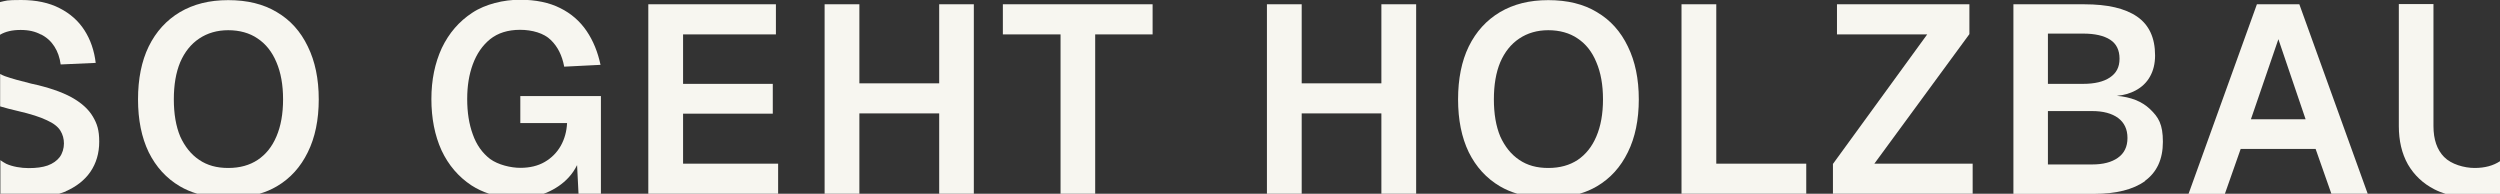
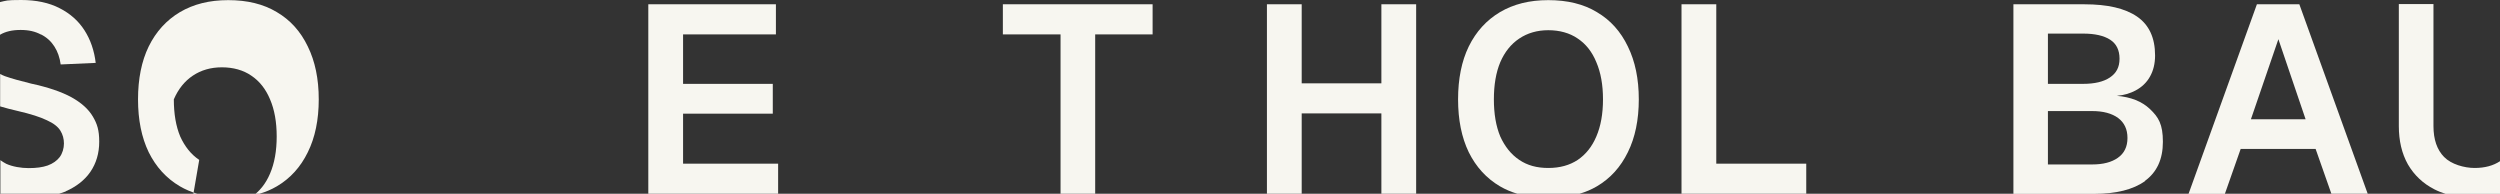
<svg xmlns="http://www.w3.org/2000/svg" id="Ebene_1" version="1.1" viewBox="0 0 1920 148.8">
  <rect x="0" y="0" width="1920" height="148.8" fill="#333333" stroke="none" />
  <defs>
    <style>
      .st0 {
        fill: #f7f6f0;
      }
    </style>
  </defs>
  <polygon class="st0" points="597.6 125.7 524.6 125.7 524.6 87.3 593.5 87.3 593.5 64.4 524.6 64.4 524.6 26.4 595.9 26.4 595.9 3.3 497.9 3.3 497.9 148.8 597.6 148.8 597.6 125.7" />
-   <polygon class="st0" points="660 87.1 721.3 87.1 721.3 148.8 747.9 148.8 747.9 3.3 721.3 3.3 721.3 64 660 64 660 3.3 633.3 3.3 633.3 148.8 660 148.8 660 87.1" />
-   <path class="st0" d="M419.7,148c6.8-2.9,12.5-6.8,17-11.7,2.7-2.9,4.8-6.1,6.5-9.5l1.1,22h17.2v-75h-61.9v20.7h35.9c-.3,6.4-1.9,12.3-4.9,17.6-3,5.2-7.1,9.3-12.3,12.3-5.2,3-11.4,4.5-18.7,4.5s-17-2.3-23.2-6.8c-6-4.6-10.5-10.9-13.3-18.9-2.9-7.9-4.3-16.9-4.3-27.1s1.4-18.7,4.3-26.7c3-8.1,7.4-14.5,13.3-19.3,6-4.8,13.7-7.2,23-7.2s18.4,2.6,23.6,7.8c5.3,5.1,8.7,11.9,10.3,20.5l27.9-1.4c-2.1-9.8-5.6-18.5-10.7-26s-11.8-13.4-20.3-17.6c-8.3-4.2-18.7-6.4-31-6.4s-26.4,3.3-36.5,10c-10.1,6.6-17.9,15.6-23.4,27.1-5.3,11.5-8,24.5-8,39.2s2.6,28,7.8,39.4c5.3,11.3,13,20.3,23,26.9,4.2,2.7,8.7,4.8,13.5,6.4h41.9c.7-.3,1.5-.5,2.2-.8Z" />
  <polygon class="st0" points="841.1 26.4 885.2 26.4 885.2 3.3 770.2 3.3 770.2 26.4 814.5 26.4 814.5 148.8 841.1 148.8 841.1 26.4" />
-   <path class="st0" d="M212.6,143.1c10.4-6.1,18.3-14.9,23.8-26.2,5.6-11.3,8.4-24.9,8.4-40.6s-2.8-29.2-8.4-40.6c-5.5-11.5-13.4-20.3-23.8-26.4-10.3-6.2-22.7-9.2-37.3-9.2s-26.7,3.1-37.1,9.2c-10.4,6.2-18.4,15-24,26.4-5.5,11.3-8.2,24.9-8.2,40.6s2.7,29.2,8.2,40.6c5.6,11.3,13.6,20.1,24,26.2,4.1,2.4,8.6,4.3,13.3,5.7h47.8c4.8-1.4,9.2-3.3,13.3-5.7ZM153,122.8c-6.3-4.2-11.1-10.3-14.6-18-3.3-7.9-4.9-17.4-4.9-28.5s1.6-20.6,4.9-28.5c3.4-7.9,8.3-14,14.6-18.2,6.3-4.2,13.7-6.4,22.3-6.4s16.4,2.1,22.6,6.4c6.3,4.2,11.1,10.3,14.4,18.2,3.4,7.9,5.1,17.4,5.1,28.5s-1.7,20.6-5.1,28.5c-3.3,7.8-8.1,13.8-14.4,18-6.2,4.1-13.7,6.2-22.6,6.2s-16.1-2-22.3-6.2Z" />
+   <path class="st0" d="M212.6,143.1c10.4-6.1,18.3-14.9,23.8-26.2,5.6-11.3,8.4-24.9,8.4-40.6s-2.8-29.2-8.4-40.6c-5.5-11.5-13.4-20.3-23.8-26.4-10.3-6.2-22.7-9.2-37.3-9.2s-26.7,3.1-37.1,9.2c-10.4,6.2-18.4,15-24,26.4-5.5,11.3-8.2,24.9-8.2,40.6s2.7,29.2,8.2,40.6c5.6,11.3,13.6,20.1,24,26.2,4.1,2.4,8.6,4.3,13.3,5.7h47.8c4.8-1.4,9.2-3.3,13.3-5.7ZM153,122.8c-6.3-4.2-11.1-10.3-14.6-18-3.3-7.9-4.9-17.4-4.9-28.5c3.4-7.9,8.3-14,14.6-18.2,6.3-4.2,13.7-6.4,22.3-6.4s16.4,2.1,22.6,6.4c6.3,4.2,11.1,10.3,14.4,18.2,3.4,7.9,5.1,17.4,5.1,28.5s-1.7,20.6-5.1,28.5c-3.3,7.8-8.1,13.8-14.4,18-6.2,4.1-13.7,6.2-22.6,6.2s-16.1-2-22.3-6.2Z" />
  <polygon class="st0" points="999.7 87.1 1060.9 87.1 1060.9 148.8 1087.6 148.8 1087.6 3.3 1060.9 3.3 1060.9 64 999.7 64 999.7 3.3 973 3.3 973 148.8 999.7 148.8 999.7 87.1" />
  <path class="st0" d="M1720.8,114.4h57.6l12.1,34.4h27.9L1765.9,3.3h-32.6l-52.5,145.6h27.9l12.1-34.4ZM1749.8,30.1l20.9,61.5h-42l21.1-61.5Z" />
  <path class="st0" d="M1920,123.8c-5.1,3.4-11.6,5.2-19.5,5.2s-17.9-2.8-23.4-8.4c-5.5-5.6-8.2-13.5-8.2-23.8V3.1h-26.6v93.7c0,11.3,2.3,21.2,7,29.5,4.8,8.2,11.5,14.6,20.3,19.1,2.7,1.4,5.6,2.5,8.6,3.5h41.8v-25Z" />
  <path class="st0" d="M1647.2,139c9.3-6.7,13.9-16.7,13.9-30.1s-3.3-18.9-10-25.2c-6.1-5.8-14.6-9.2-25.4-10.1,5.5-.5,10.3-1.9,14.4-4.1,4.9-2.6,8.6-6.2,11.1-10.7,2.6-4.6,3.9-10,3.9-16.2,0-13.7-4.7-23.6-13.9-29.9-9.2-6.3-22.6-9.4-40.4-9.4h-54.5v145.6h61.9c17,0,30-3.3,39.2-9.8ZM1572.8,25.8h27.1c9,0,15.9,1.6,20.7,4.7,4.8,3.1,7.2,8,7.2,14.6s-2.5,11.1-7.4,14.4c-4.9,3.3-11.8,4.9-20.5,4.9h-27.1V25.8ZM1572.8,126.3v-41h34c8.5,0,15.1,1.8,19.9,5.3,4.8,3.6,7.2,8.7,7.2,15.4s-2.5,11.8-7.4,15.2c-4.8,3.4-11.3,5.1-19.7,5.1h-34Z" />
-   <polygon class="st0" points="1515 125.7 1439.5 125.7 1512.5 26.2 1512.5 3.3 1410.8 3.3 1410.8 26.4 1480.1 26.4 1407.7 125.9 1407.7 148.8 1515 148.8 1515 125.7" />
  <path class="st0" d="M1226.4,143.1c10.4-6.1,18.3-14.9,23.8-26.2,5.6-11.3,8.4-24.9,8.4-40.6s-2.8-29.2-8.4-40.6c-5.5-11.5-13.4-20.3-23.8-26.4-10.2-6.2-22.7-9.2-37.3-9.2s-26.7,3.1-37.1,9.2c-10.4,6.2-18.4,15-24,26.4-5.5,11.3-8.2,24.9-8.2,40.6s2.7,29.2,8.2,40.6c5.6,11.3,13.6,20.1,24,26.2,4.1,2.4,8.6,4.3,13.3,5.7h47.8c4.8-1.4,9.2-3.3,13.3-5.7ZM1166.8,122.8c-6.3-4.2-11.1-10.3-14.6-18-3.3-7.9-4.9-17.4-4.9-28.5s1.6-20.6,4.9-28.5c3.4-7.9,8.3-14,14.6-18.2,6.3-4.2,13.7-6.4,22.3-6.4s16.4,2.1,22.6,6.4c6.3,4.2,11.1,10.3,14.3,18.2,3.4,7.9,5.1,17.4,5.1,28.5s-1.7,20.6-5.1,28.5c-3.3,7.8-8.1,13.8-14.3,18-6.2,4.1-13.7,6.2-22.6,6.2s-16.1-2-22.3-6.2Z" />
  <polygon class="st0" points="1387.2 125.7 1318.1 125.7 1318.1 3.3 1291.4 3.3 1291.4 148.8 1387.2 148.8 1387.2 125.7" />
  <path class="st0" d="M31.4,26.4c4.4,2.2,7.8,5.3,10.3,9.2,2.6,4,4.2,8.6,4.9,13.9l26.9-1.2c-1.1-9.4-4-17.8-8.6-25-4.6-7.2-11-12.9-19.1-17C37.7,2.1,27.8,0,16.2,0S5,.5,0,1.6v25.1c4.2-2.5,9.4-3.7,15.8-3.7s11.3,1.2,15.6,3.5Z" />
  <path class="st0" d="M50.3,147c8.2-3.6,14.6-8.5,19.1-15,4.5-6.6,6.8-14.3,6.8-23.2s-1.6-13.7-4.9-19.3c-3.3-5.6-8.7-10.5-16.4-14.8-7.7-4.2-18-7.7-31-10.5-8.6-2.1-15.3-4-20.1-5.7-1.4-.5-2.6-1.1-3.7-1.7v24.9c4.1,1.2,8.5,2.4,13.4,3.5,10,2.3,17.5,4.7,22.6,7.2,5.1,2.3,8.5,5,10.3,8,1.8,2.9,2.7,6.2,2.7,9.8s-1.1,7.6-3.3,10.5c-2.1,2.7-5.1,4.9-9.2,6.4-4,1.4-8.8,2-14.6,2s-12.4-1.1-17.2-3.3c-1.6-.8-3.1-1.8-4.5-2.8v25.8h45.1c1.8-.6,3.5-1.2,5.2-1.8Z" />
</svg>